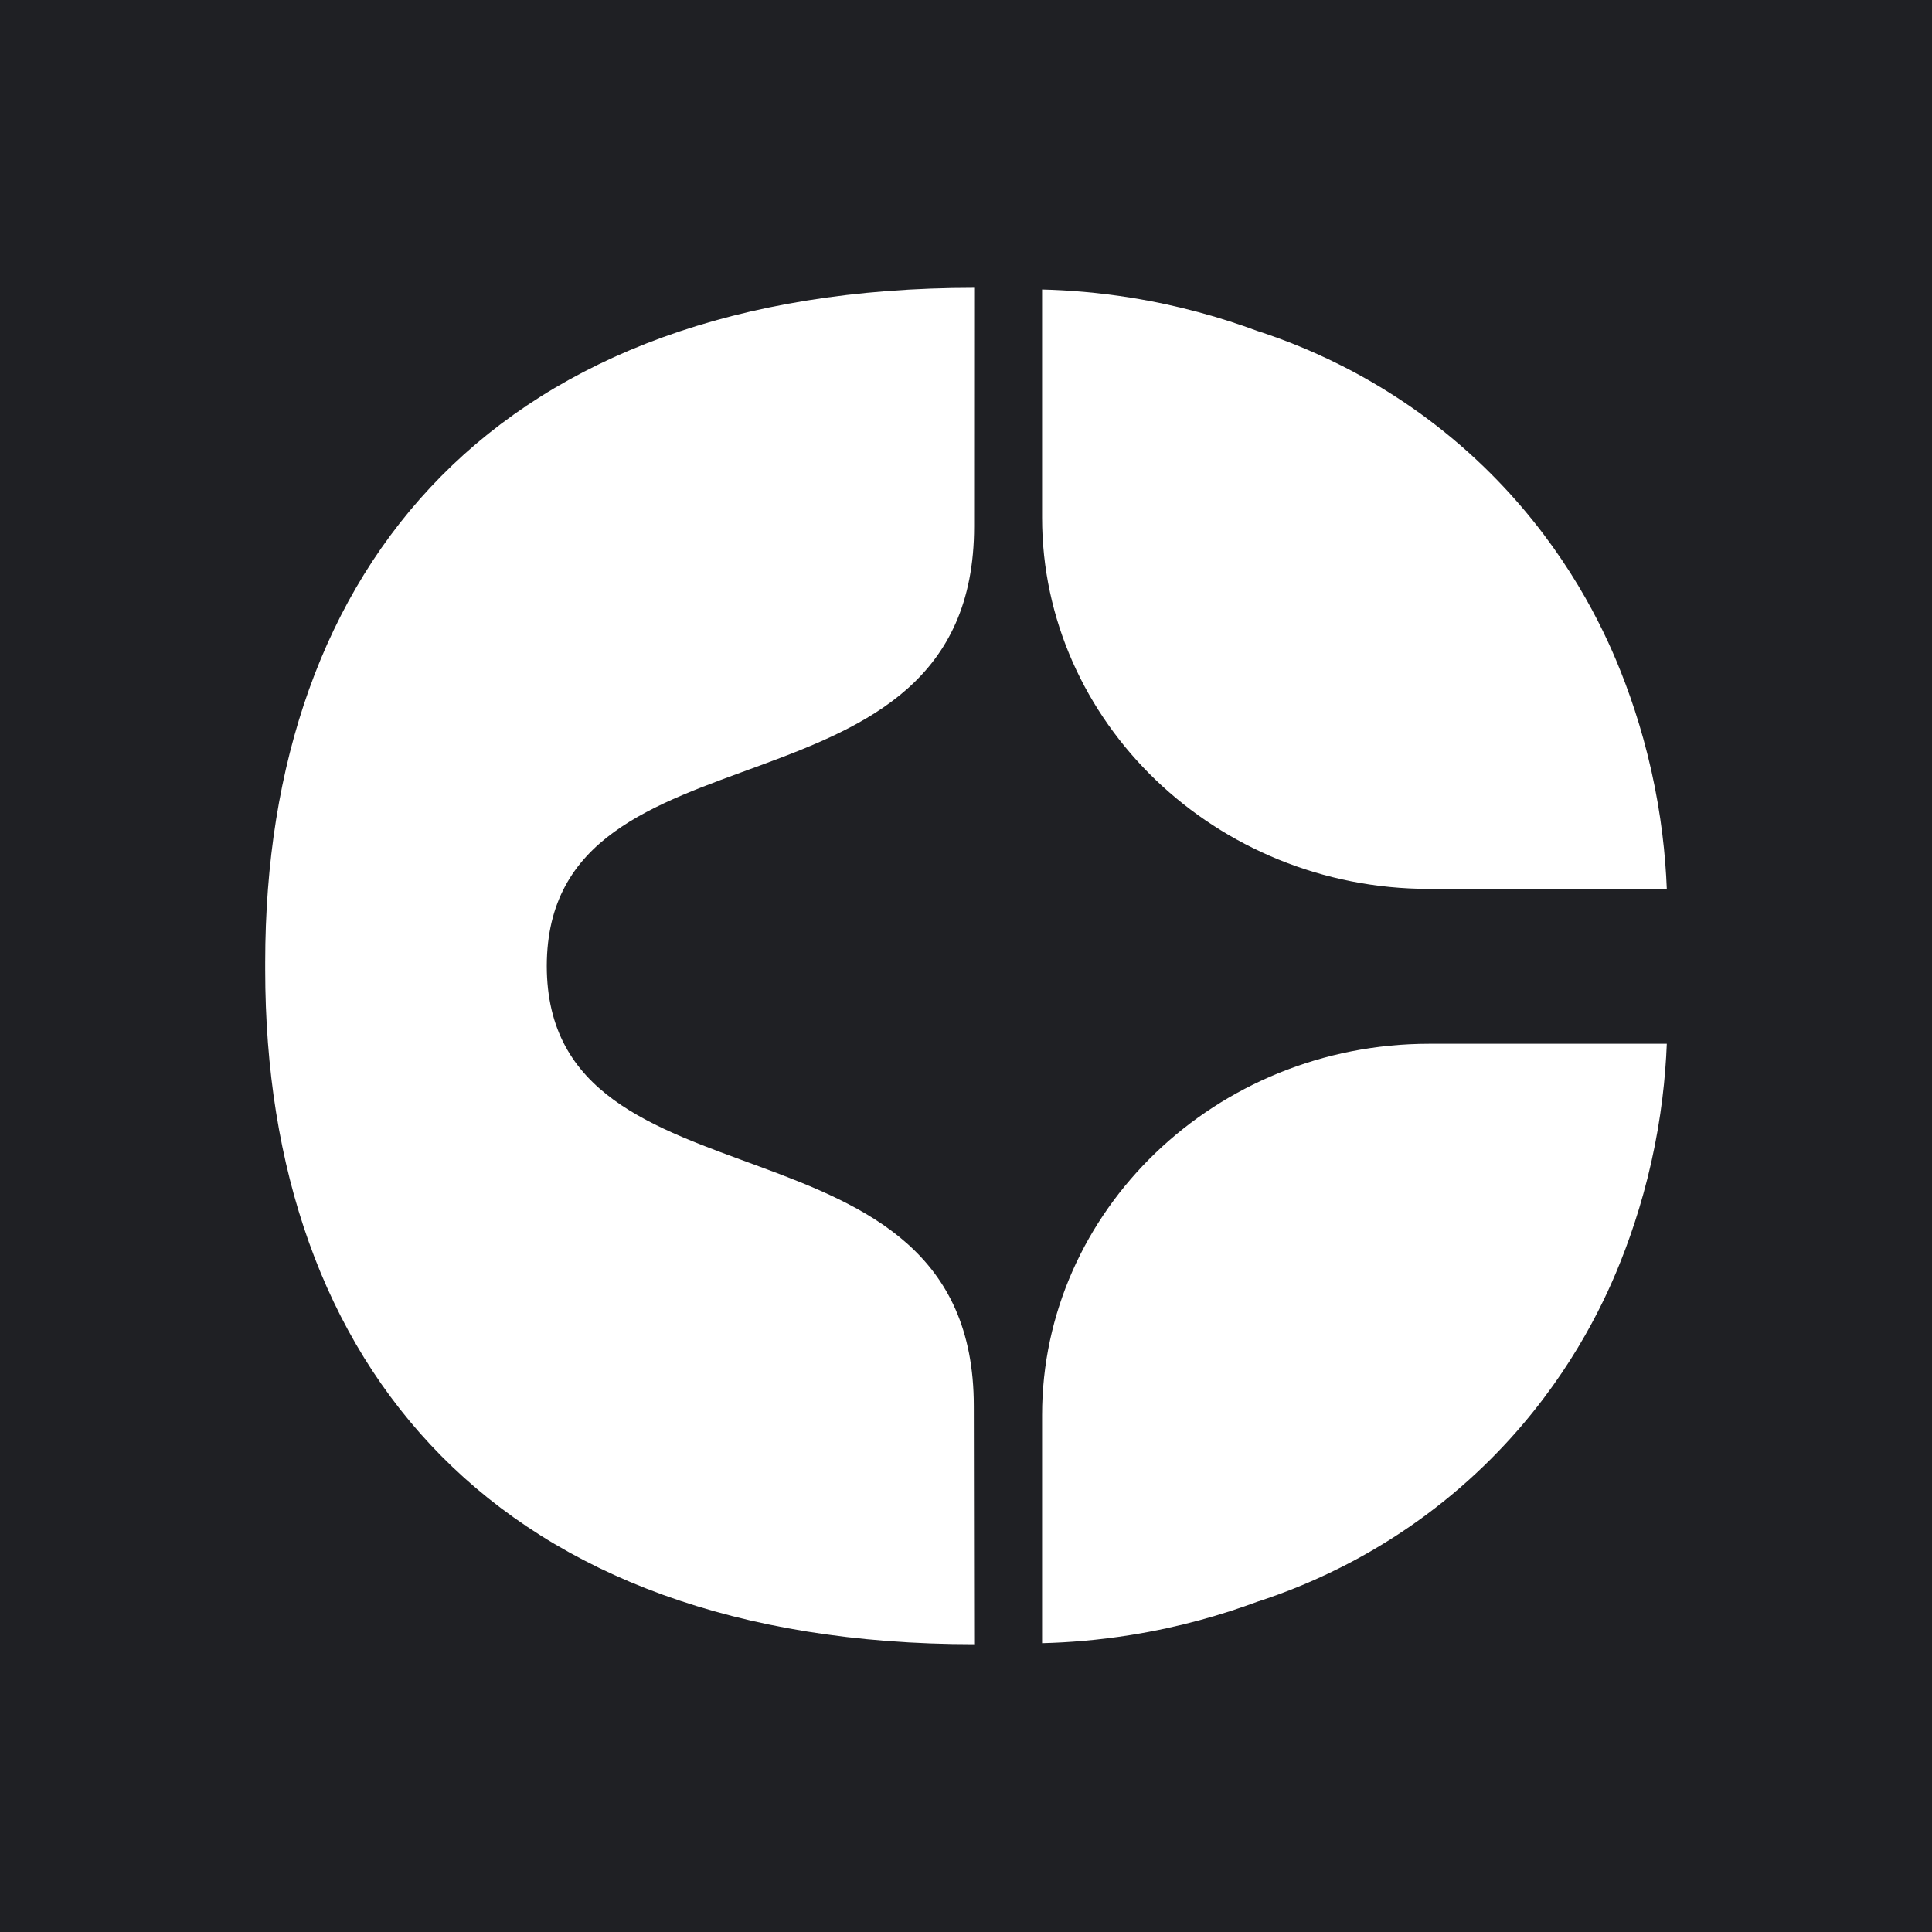
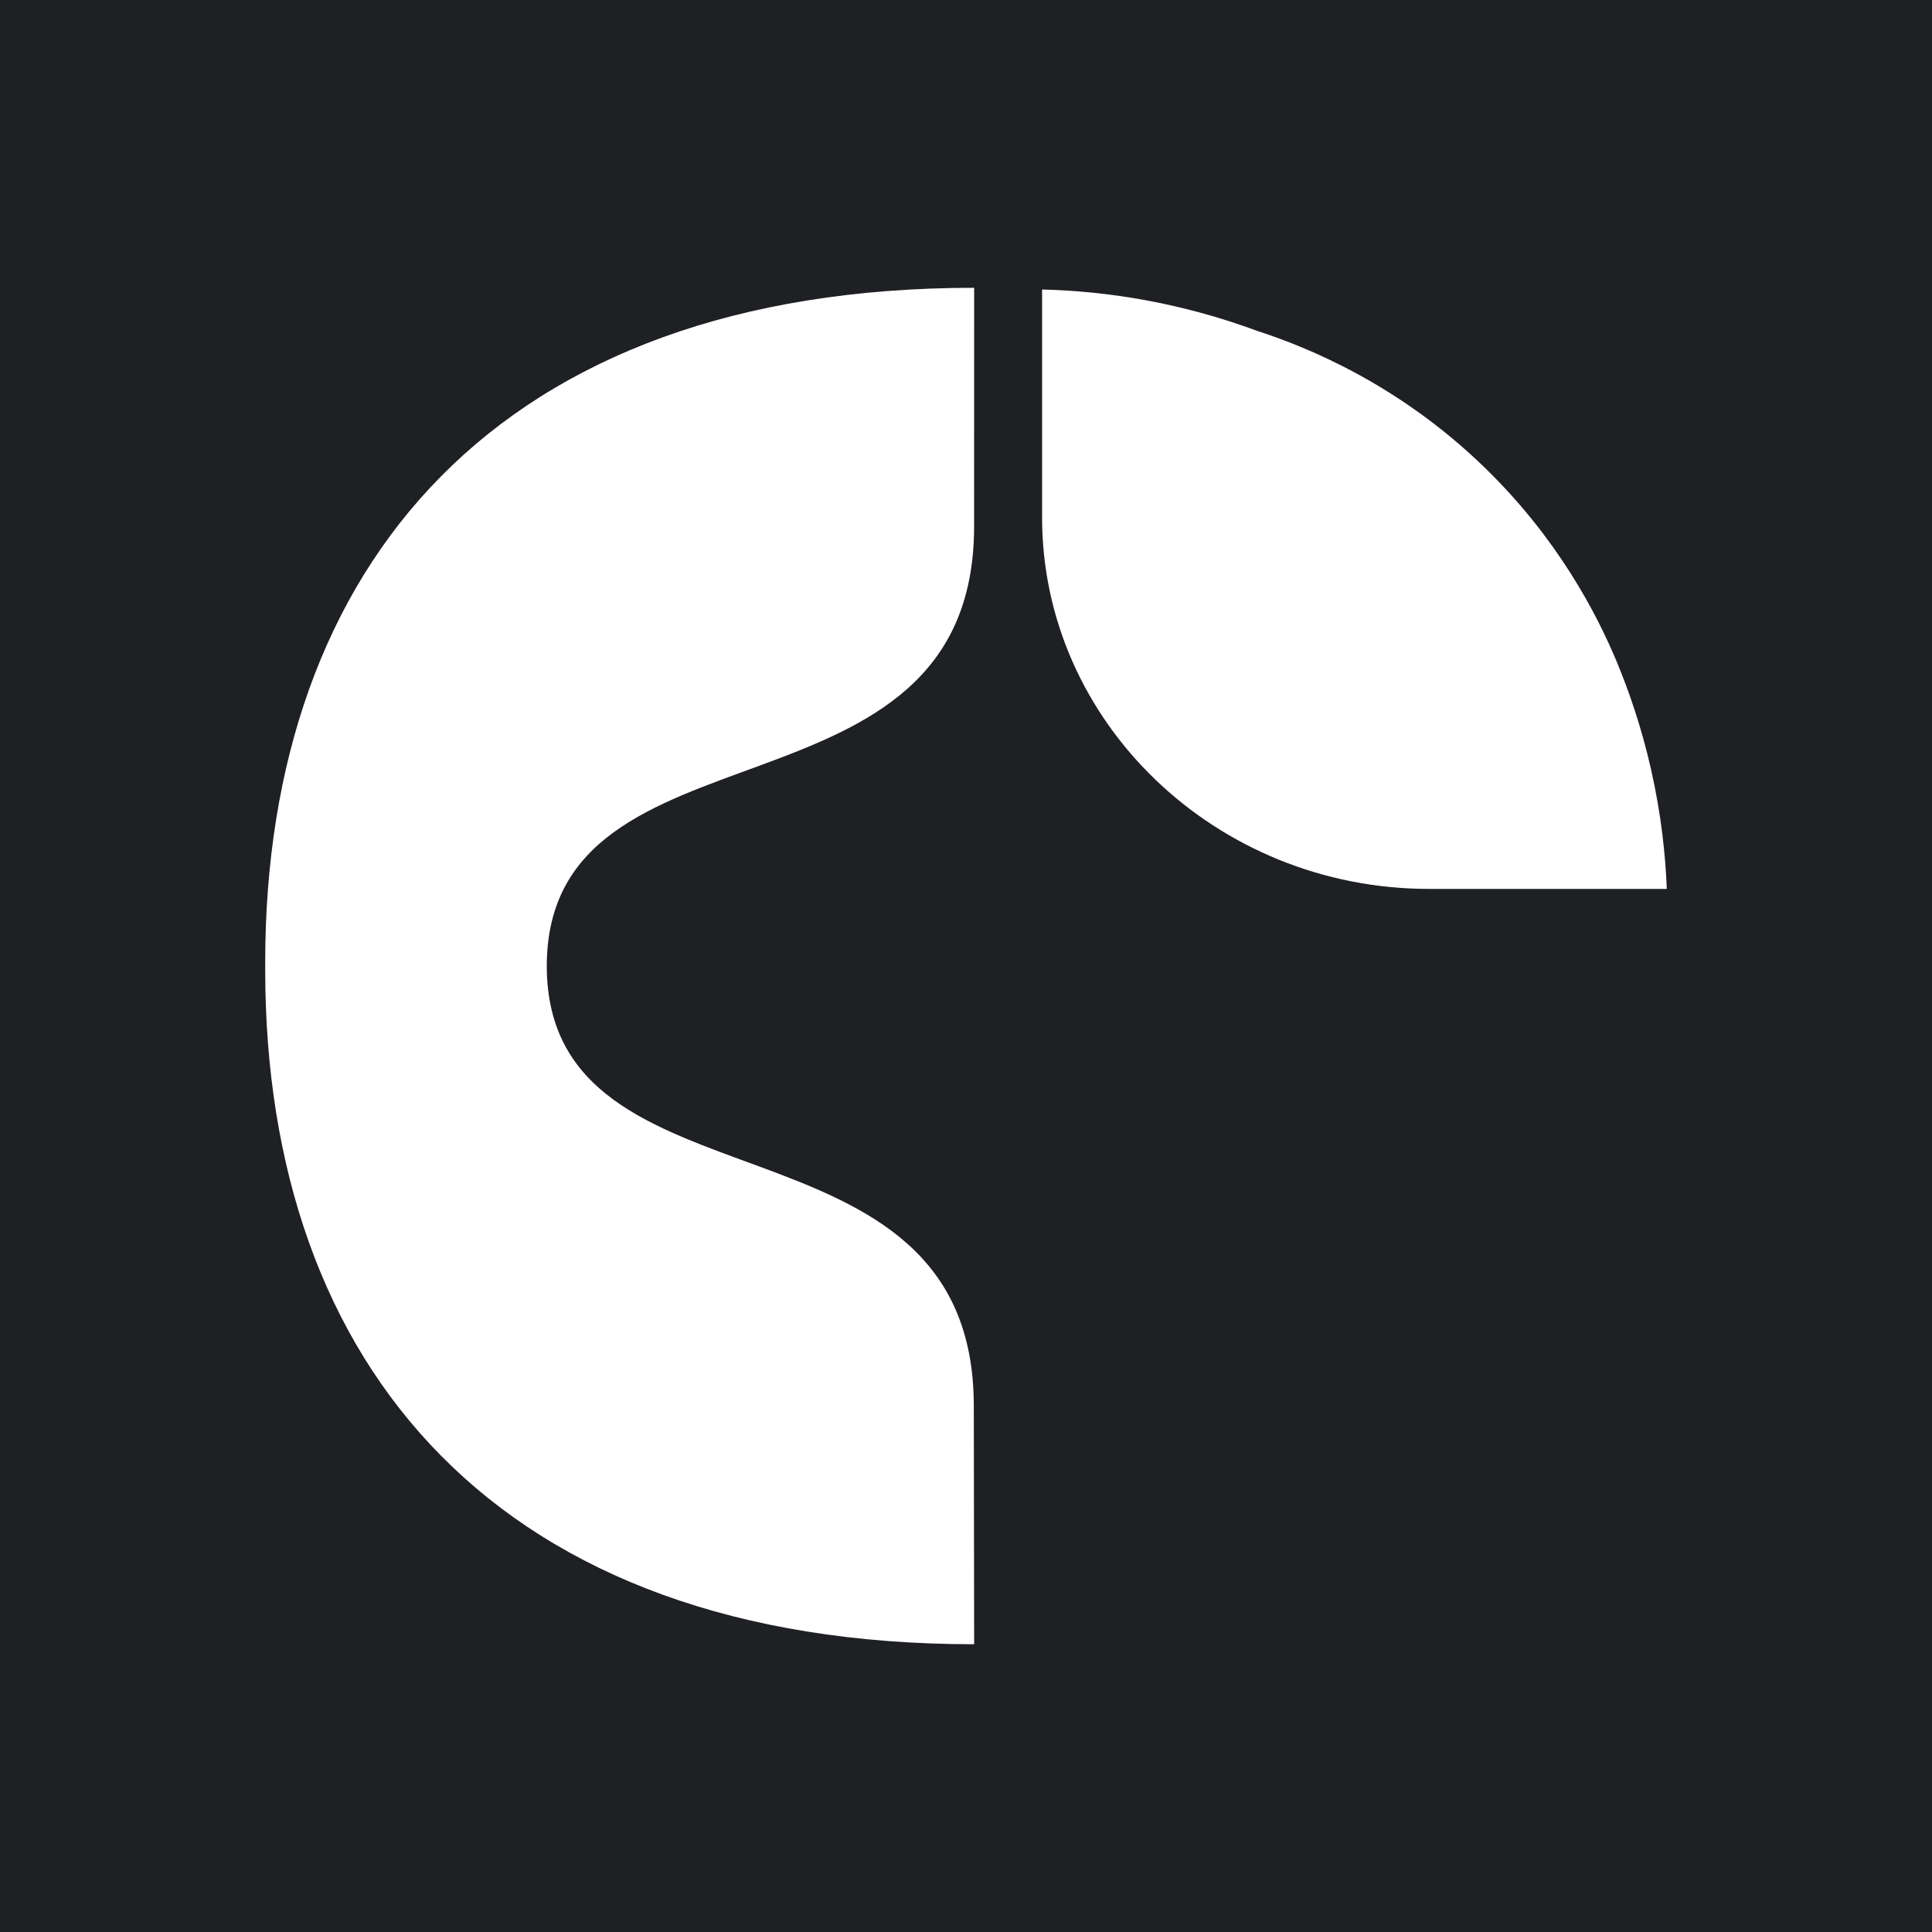
<svg xmlns="http://www.w3.org/2000/svg" viewBox="0 0 1080 1080">
  <defs>
    <style>.cls-1{fill-rule:evenodd;}.cls-1,.cls-2{fill:#FFFFFF;}</style>
  </defs>
  <rect width="1080" height="1080" fill="#1f2024" />
  <path class="cls-2" d="M305.65,539.96c.26-143.47,238.88-73.72,238.88-245.75,0-2.44.03-133.33.03-133.33-266.08,0-396.31,155.14-396.31,377.07v4.13c0,221.93,130.22,377.06,396.31,377.06,0,0-.2-130.7-.2-133.17,0-172.05-238.54-102.4-238.71-246Z" />
  <path class="cls-1" d="M798.93,496.91h132.82c-.74-18.73-3.06-41.29-8.7-66.35-5.42-24.08-12.61-44.72-19.65-61.52-10.93-25.97-32.58-68.1-73.83-108.02-47.96-46.42-98.8-66.98-126.76-76.03-19.37-7.18-43.17-14.19-70.83-18.61-18-2.88-34.62-4.18-49.45-4.55v127.44c0,114.29,97.12,207.64,216.4,207.64Z" />
-   <path class="cls-1" d="M798.93,583.47h132.82c-.74,18.73-3.06,41.29-8.7,66.35-5.42,24.08-12.61,44.72-19.65,61.52-10.93,25.97-32.58,68.1-73.83,108.02-47.96,46.42-98.8,66.98-126.76,76.03-19.37,7.18-43.17,14.19-70.83,18.61-18,2.88-34.62,4.18-49.45,4.55v-127.44c0-114.29,97.12-207.64,216.4-207.64Z" />
</svg>